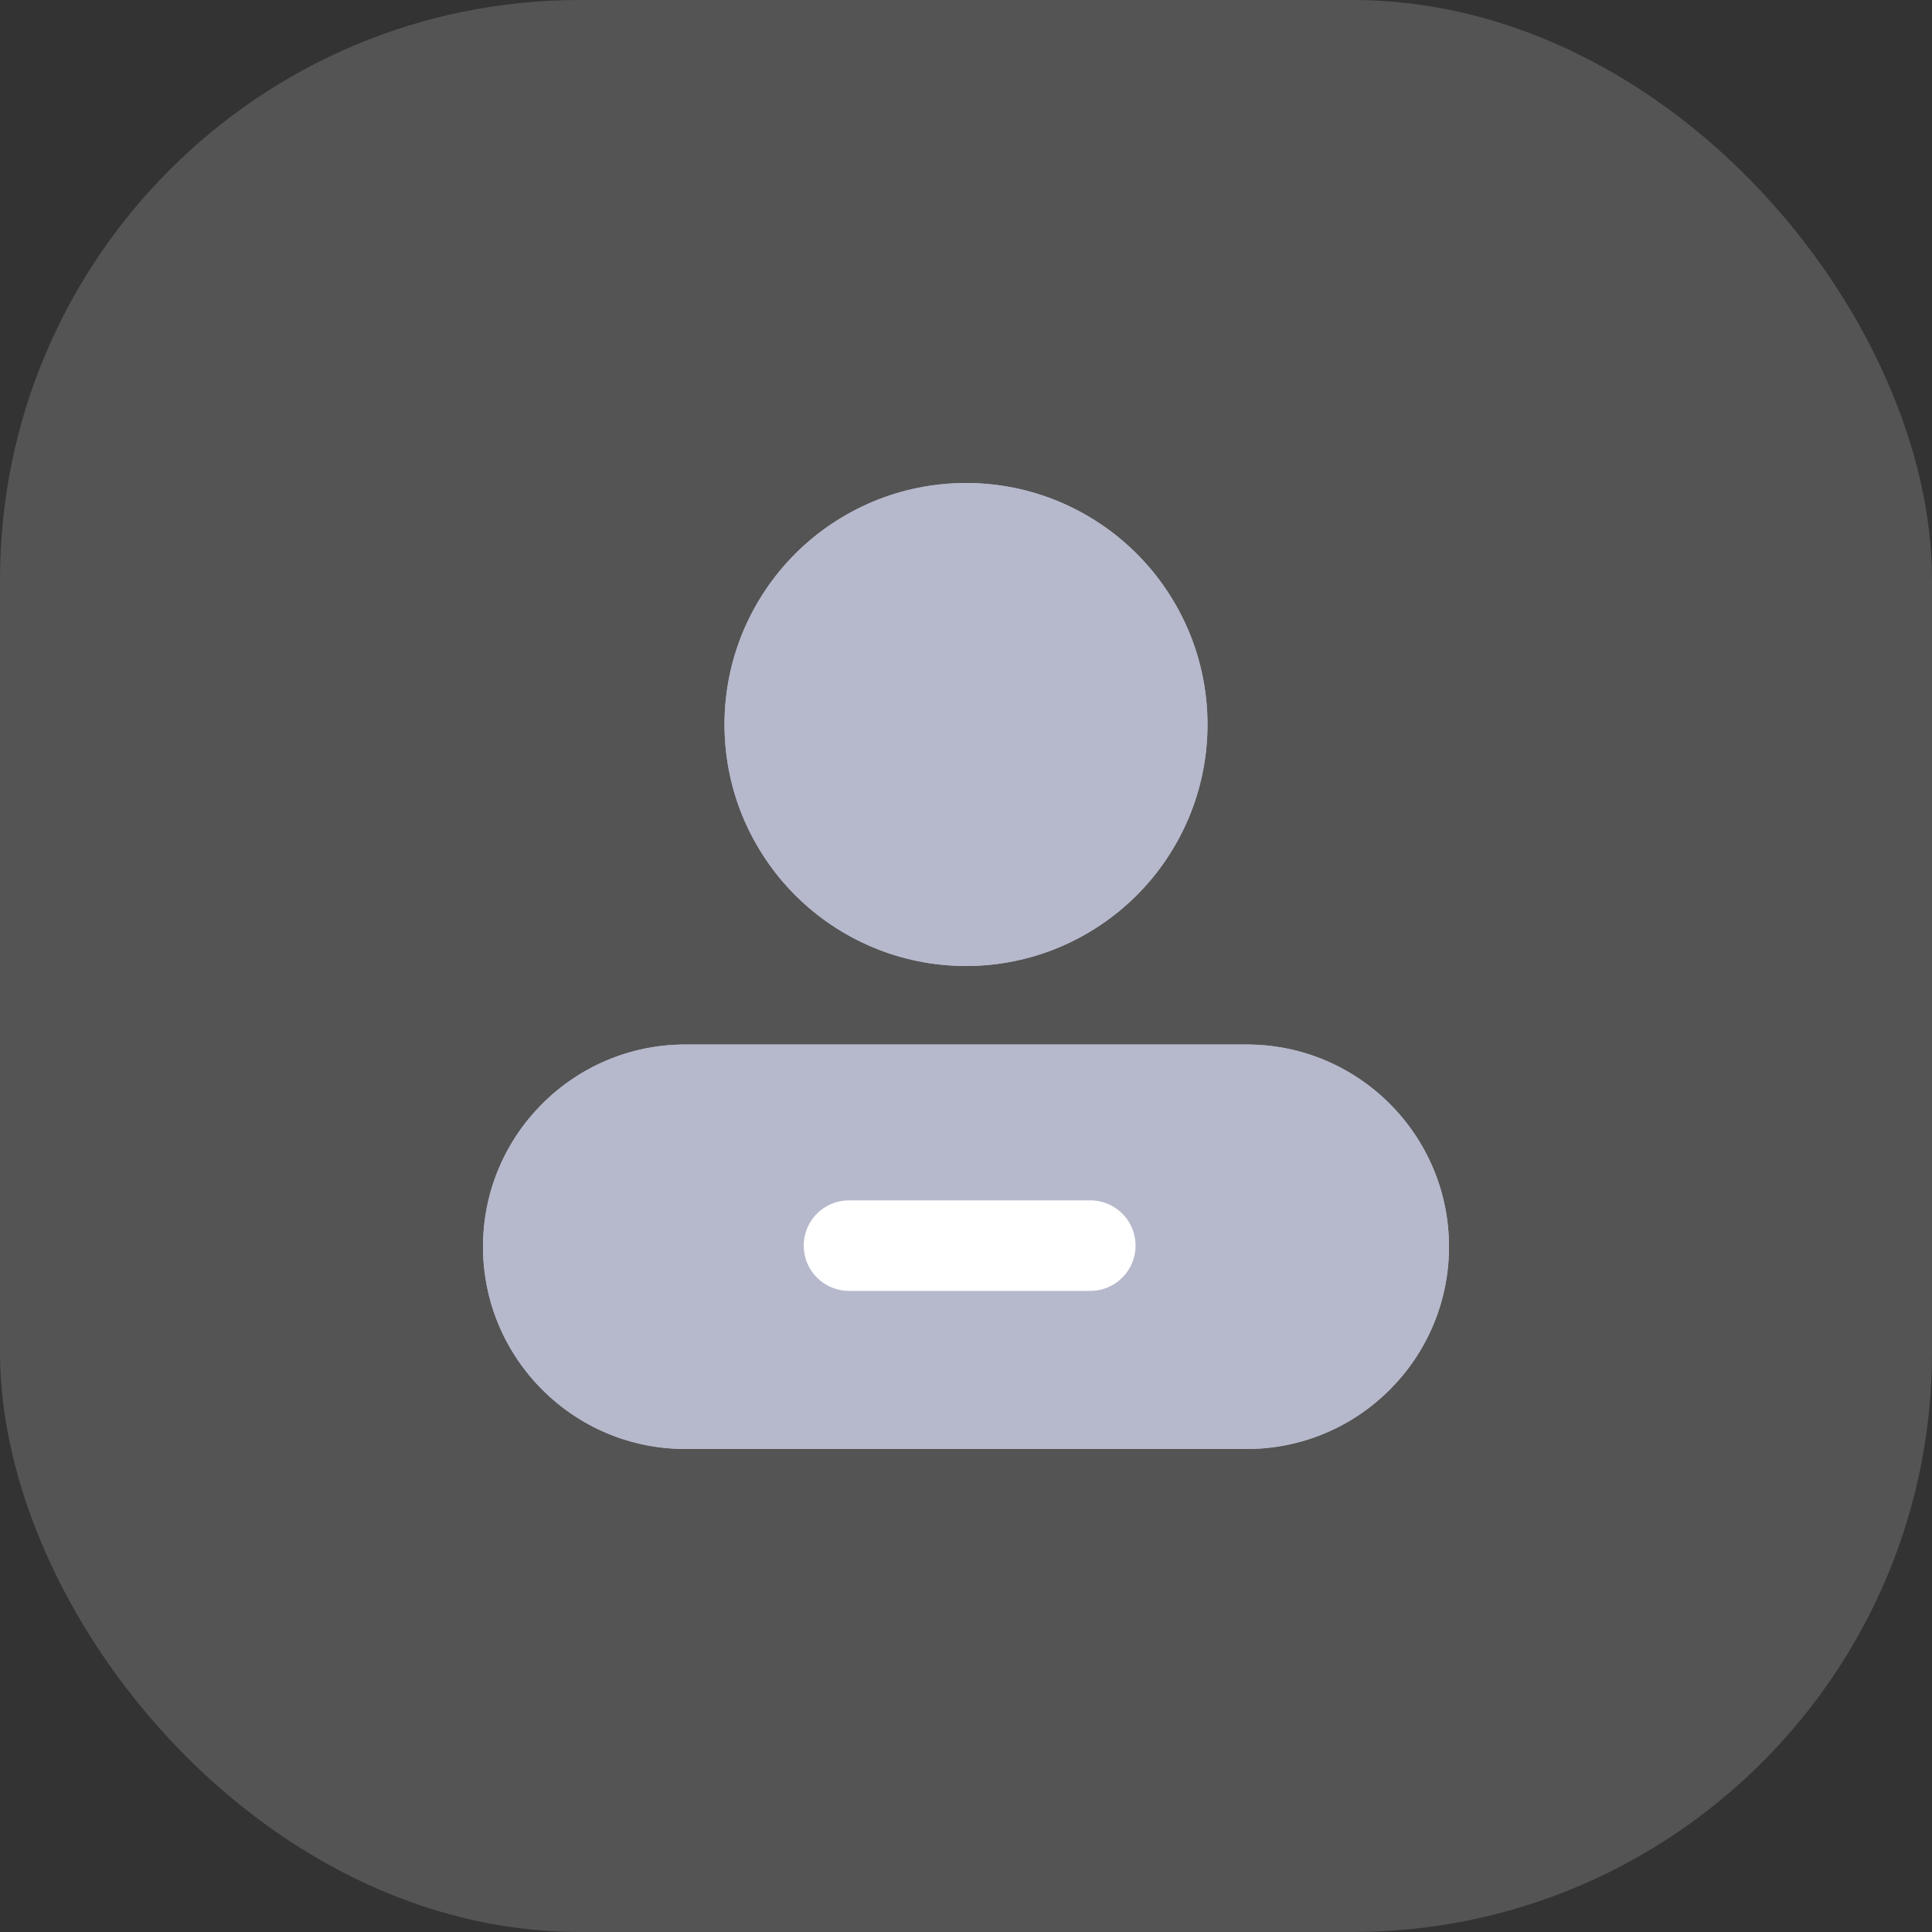
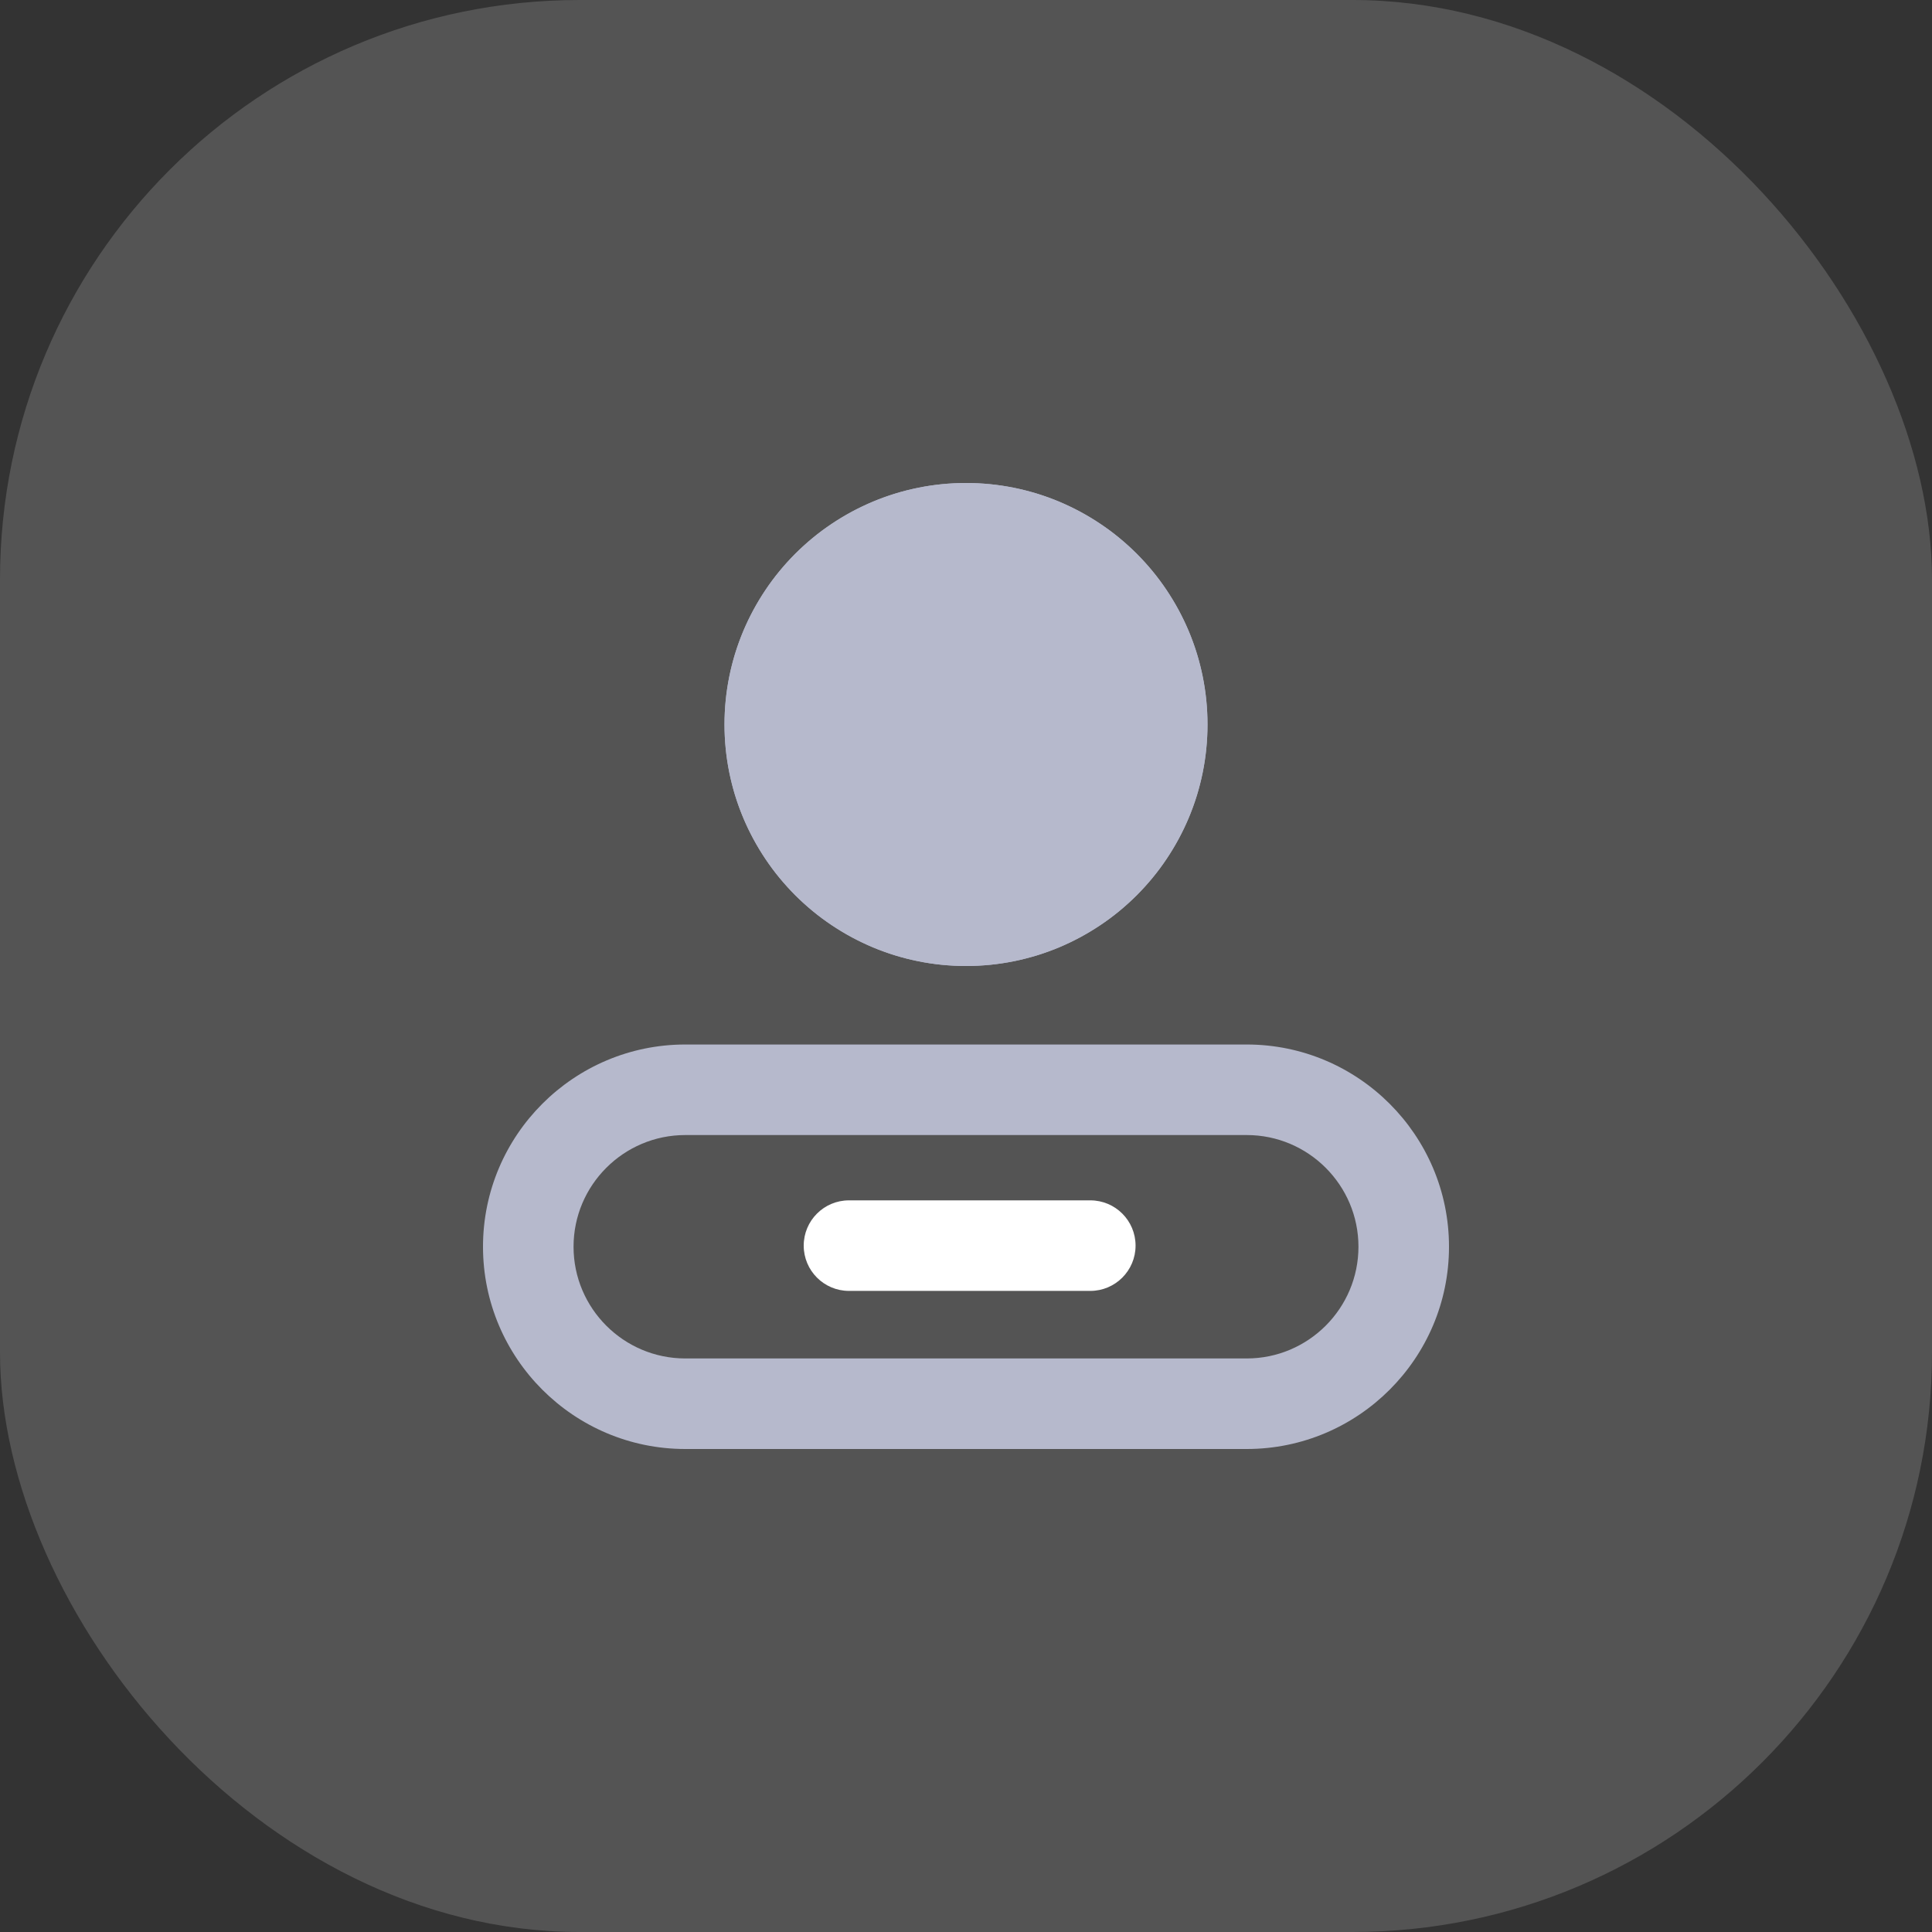
<svg xmlns="http://www.w3.org/2000/svg" fill="none" version="1.1" width="30" height="30" viewBox="0 0 30 30">
  <rect x="0" y="0" width="30" height="30" fill="#333333" stroke="none" />
  <g>
    <g style="opacity:0.2;">
      <rect x="0" y="0" width="30" height="30" rx="9" fill="#D8D8D8" fill-opacity="1" />
    </g>
    <g>
      <g>
        <path d="M18.75,11.25Q18.75,11.434,18.732,11.618Q18.714,11.801,18.678,11.982Q18.642,12.162,18.589,12.339Q18.535,12.515,18.465,12.685Q18.394,12.855,18.307,13.018Q18.22,13.18,18.118,13.333Q18.016,13.487,17.899,13.629Q17.782,13.771,17.652,13.902Q17.521,14.032,17.379,14.149Q17.237,14.266,17.083,14.368Q16.93,14.47,16.768,14.557Q16.605,14.644,16.435,14.715Q16.265,14.785,16.089,14.839Q15.912,14.892,15.732,14.928Q15.551,14.964,15.368,14.982Q15.184,15,15,15Q14.816,15,14.632,14.982Q14.449,14.964,14.268,14.928Q14.088,14.892,13.911,14.839Q13.735,14.785,13.565,14.715Q13.395,14.644,13.232,14.557Q13.07,14.47,12.917,14.368Q12.763,14.266,12.621,14.149Q12.479,14.032,12.348,13.902Q12.218,13.771,12.101,13.629Q11.984,13.487,11.882,13.333Q11.78,13.18,11.693,13.018Q11.606,12.855,11.535,12.685Q11.465,12.515,11.411,12.339Q11.358,12.162,11.322,11.982Q11.286,11.801,11.268,11.618Q11.25,11.434,11.25,11.25Q11.25,11.066,11.268,10.882Q11.286,10.699,11.322,10.518Q11.358,10.338,11.411,10.161Q11.465,9.985,11.535,9.815Q11.606,9.645,11.693,9.482Q11.78,9.32,11.882,9.167Q11.984,9.013,12.101,8.871Q12.218,8.729,12.348,8.598Q12.479,8.468,12.621,8.351Q12.763,8.234,12.917,8.132Q13.07,8.03,13.232,7.943Q13.395,7.856,13.565,7.785Q13.735,7.715,13.911,7.661Q14.088,7.608,14.268,7.572Q14.449,7.536,14.632,7.518Q14.816,7.5,15,7.5Q15.184,7.5,15.368,7.518Q15.551,7.536,15.732,7.572Q15.912,7.608,16.089,7.661Q16.265,7.715,16.435,7.785Q16.605,7.856,16.768,7.943Q16.93,8.03,17.083,8.132Q17.237,8.234,17.379,8.351Q17.521,8.468,17.652,8.598Q17.782,8.729,17.899,8.871Q18.016,9.013,18.118,9.167Q18.22,9.32,18.307,9.482Q18.394,9.645,18.465,9.815Q18.535,9.985,18.589,10.161Q18.642,10.338,18.678,10.518Q18.714,10.699,18.732,10.882Q18.75,11.066,18.75,11.25Z" fill="#B6B9CC" fill-opacity="1" />
      </g>
      <g>
        <path d="M15,15C12.932,15,11.25,13.318,11.25,11.25C11.25,9.182,12.932,7.5,15,7.5C17.068,7.5,18.75,9.182,18.75,11.25C18.75,13.318,17.068,15,15,15ZM15,8.906C13.708,8.906,12.656,9.958,12.656,11.25C12.656,12.542,13.708,13.594,15,13.594C16.292,13.594,17.344,12.542,17.344,11.25C17.344,9.958,16.292,8.906,15,8.906Z" fill="#B6B9CC" fill-opacity="1" />
      </g>
      <g>
-         <path d="M10.641,16.219L19.359,16.219C21.094,16.219,22.5,17.625,22.5,19.359C22.5,21.094,21.094,22.5,19.359,22.5L10.641,22.5C8.906,22.5,7.5,21.094,7.5,19.359C7.5,17.625,8.906,16.219,10.641,16.219Z" fill="#B6B9CC" fill-opacity="1" />
-       </g>
+         </g>
      <g>
        <path d="M19.359,22.5L10.641,22.5C8.909,22.5,7.5,21.091,7.5,19.359C7.5,17.628,8.909,16.219,10.641,16.219L19.359,16.219C21.091,16.219,22.5,17.628,22.5,19.359C22.5,21.091,21.091,22.5,19.359,22.5ZM10.641,17.625C9.684,17.625,8.906,18.403,8.906,19.359C8.906,20.316,9.684,21.094,10.641,21.094L19.359,21.094C20.316,21.094,21.094,20.316,21.094,19.359C21.094,18.403,20.316,17.625,19.359,17.625L10.641,17.625Z" fill="#B6B9CC" fill-opacity="1" />
      </g>
      <g>
        <path d="M16.93,20.045L13.183,20.045C12.795,20.045,12.48,19.73,12.48,19.342C12.48,18.953,12.795,18.639,13.183,18.639L16.93,18.639C17.318,18.639,17.633,18.953,17.633,19.342C17.633,19.73,17.318,20.045,16.93,20.045Z" fill="#FFFFFF" fill-opacity="1" />
      </g>
    </g>
  </g>
</svg>